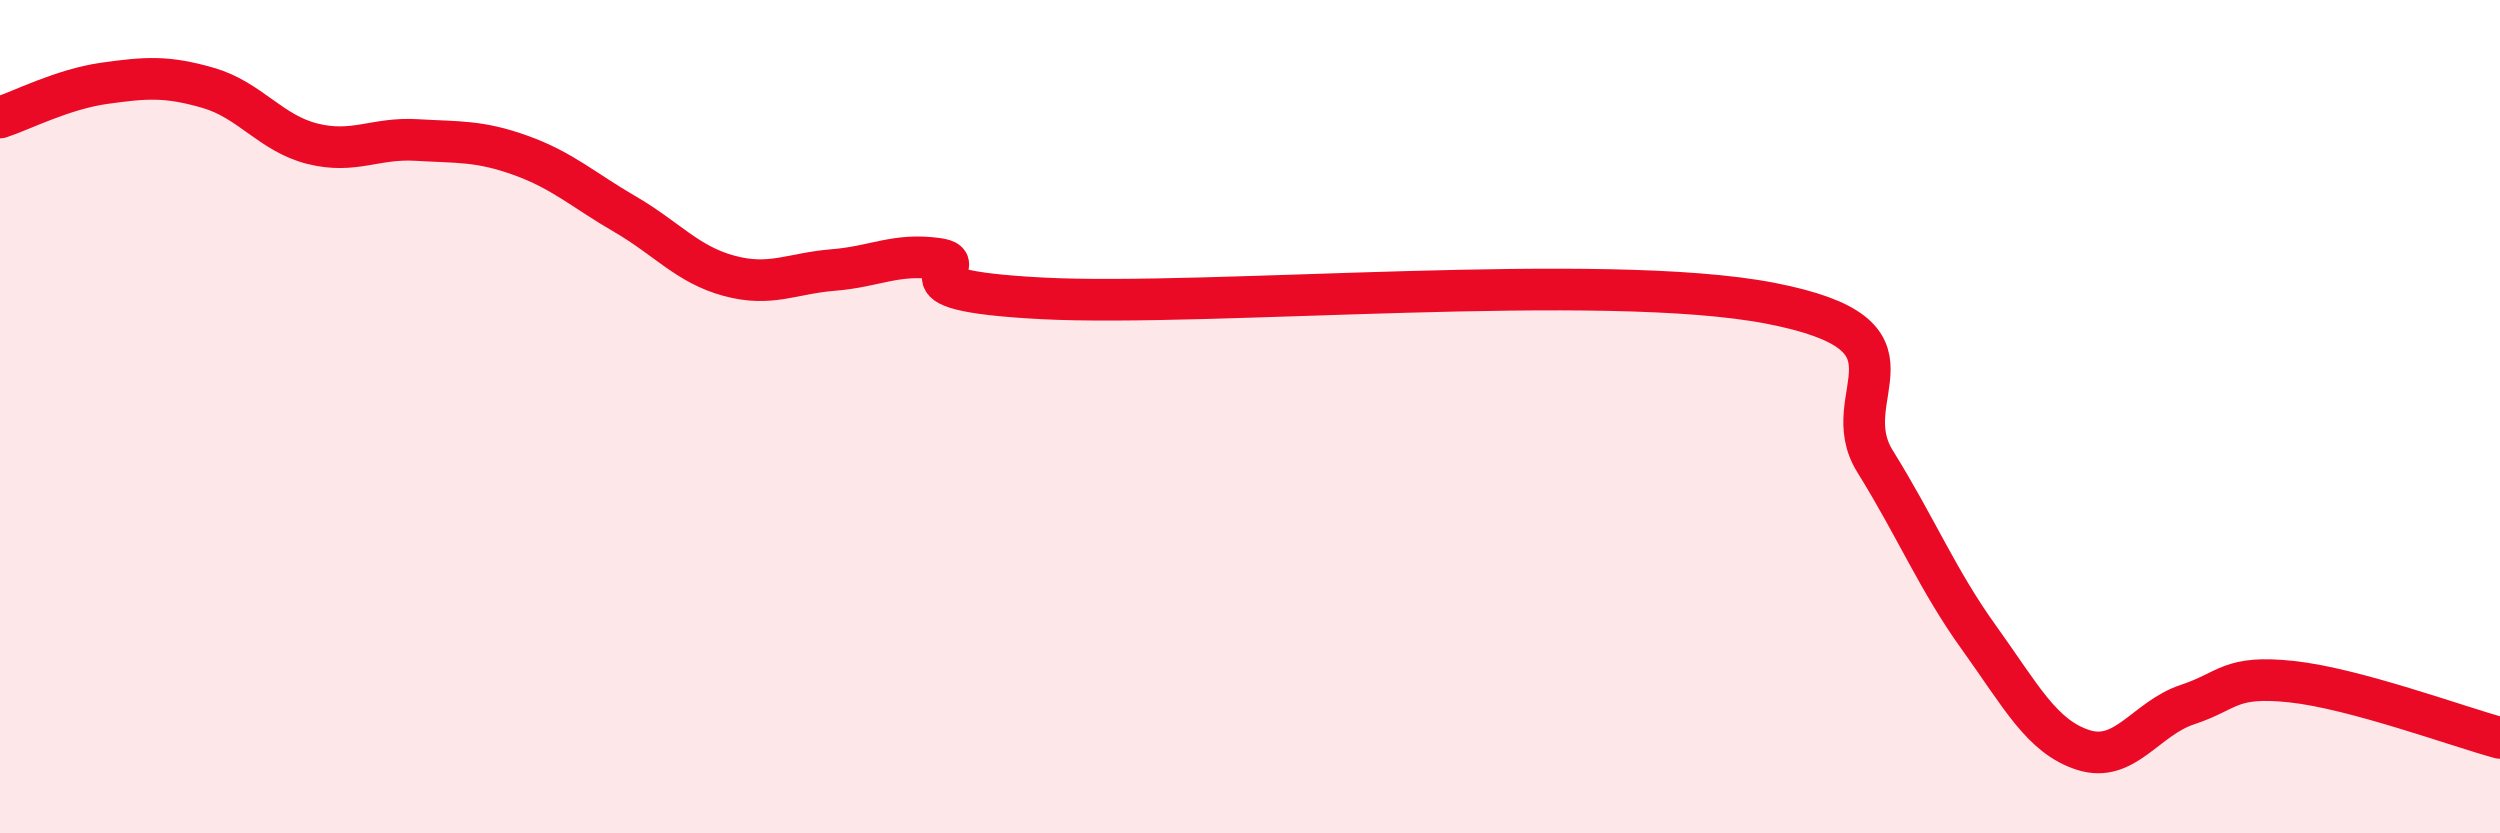
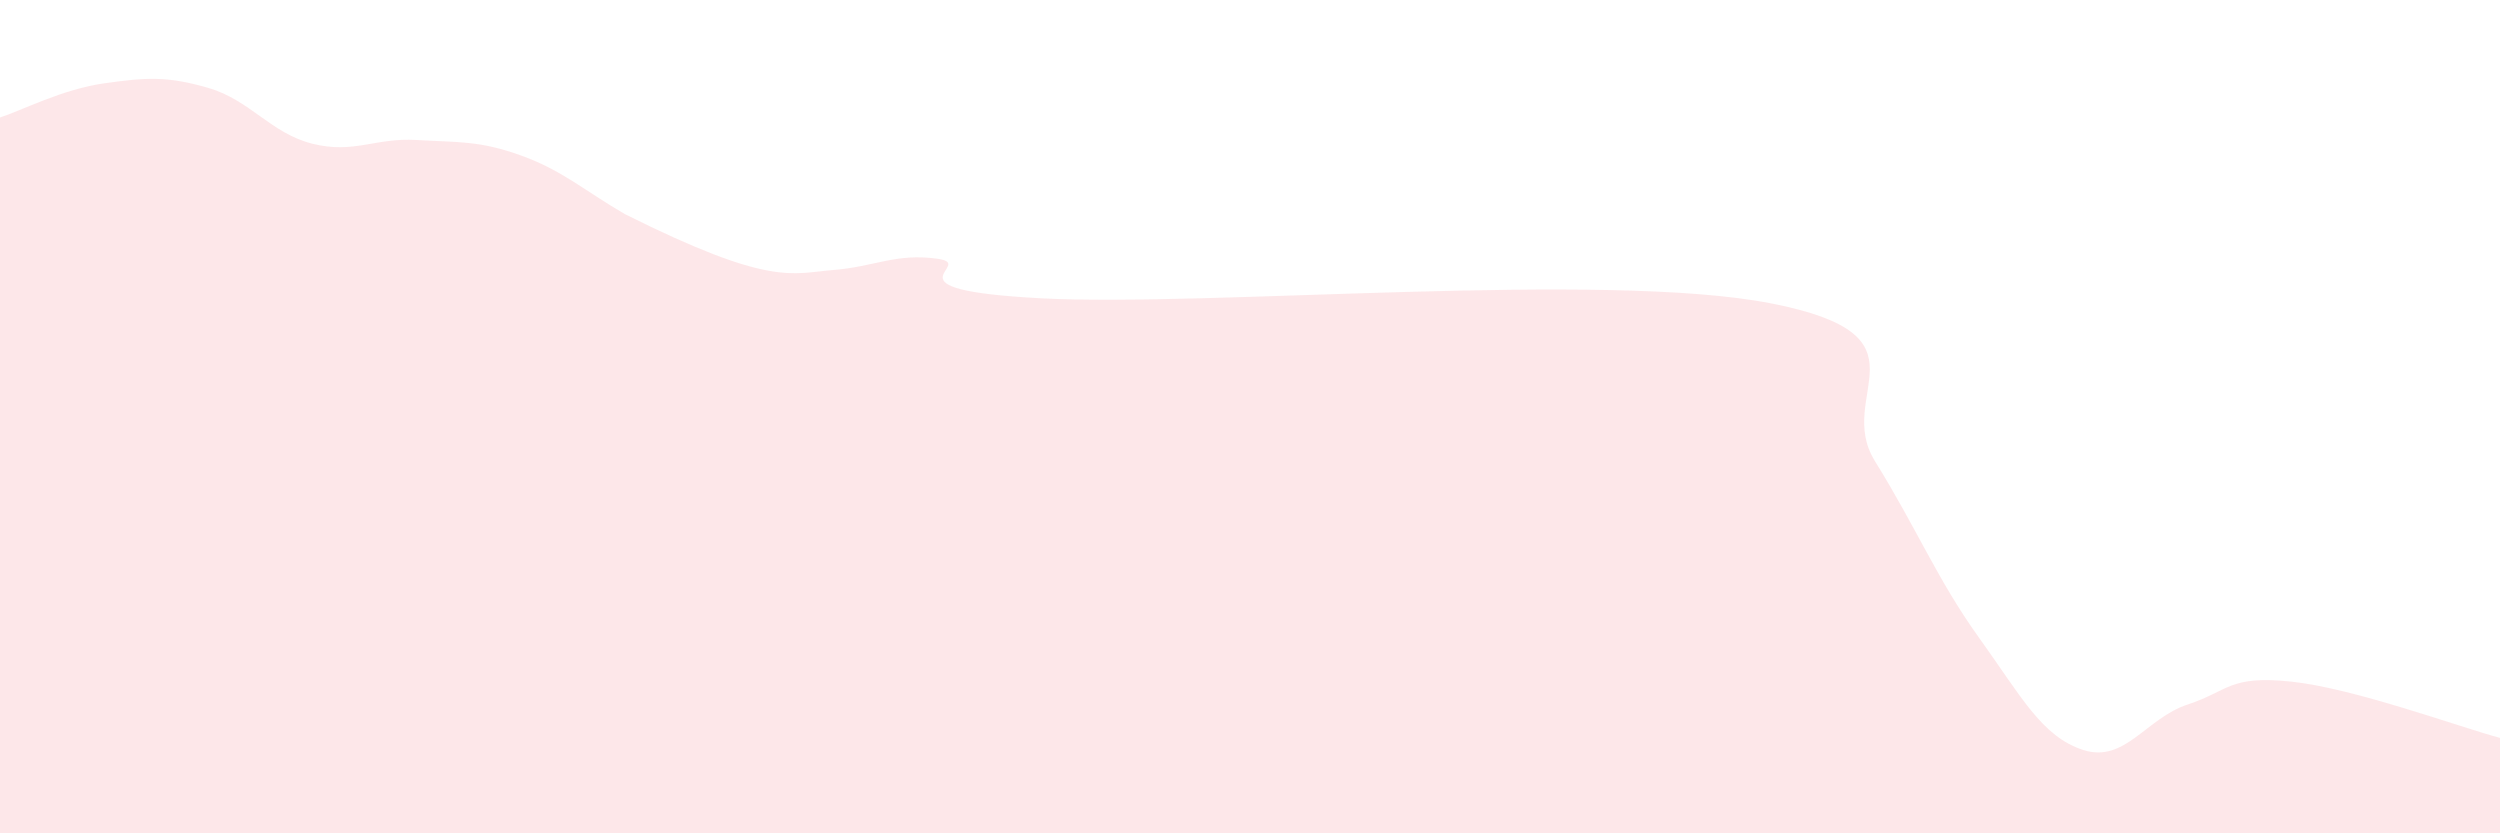
<svg xmlns="http://www.w3.org/2000/svg" width="60" height="20" viewBox="0 0 60 20">
-   <path d="M 0,2.82 C 0.5,2.66 1.5,2.14 2.5,2 C 3.5,1.86 4,1.82 5,2.11 C 6,2.4 6.5,3.2 7.5,3.45 C 8.5,3.7 9,3.3 10,3.36 C 11,3.42 11.5,3.37 12.5,3.73 C 13.5,4.09 14,4.56 15,5.14 C 16,5.72 16.5,6.35 17.5,6.62 C 18.5,6.89 19,6.56 20,6.48 C 21,6.4 21.5,6.07 22.5,6.21 C 23.5,6.35 21,6.95 25,7.16 C 29,7.37 38.5,6.5 42.5,7.28 C 46.5,8.06 44,9.46 45,11.07 C 46,12.68 46.5,13.92 47.5,15.31 C 48.5,16.7 49,17.68 50,18 C 51,18.32 51.5,17.24 52.5,16.91 C 53.5,16.58 53.5,16.2 55,16.36 C 56.5,16.52 59,17.44 60,17.71L60 20L0 20Z" fill="#EB0A25" opacity="0.1" stroke-linecap="round" stroke-linejoin="round" />
-   <path d="M 0,2.82 C 0.5,2.66 1.5,2.14 2.5,2 C 3.5,1.86 4,1.82 5,2.11 C 6,2.4 6.5,3.2 7.5,3.45 C 8.5,3.7 9,3.3 10,3.36 C 11,3.42 11.5,3.37 12.5,3.73 C 13.5,4.09 14,4.56 15,5.14 C 16,5.72 16.5,6.35 17.5,6.62 C 18.5,6.89 19,6.56 20,6.48 C 21,6.4 21.5,6.07 22.5,6.21 C 23.5,6.35 21,6.95 25,7.16 C 29,7.37 38.5,6.5 42.5,7.28 C 46.5,8.06 44,9.46 45,11.07 C 46,12.68 46.5,13.92 47.5,15.31 C 48.5,16.7 49,17.68 50,18 C 51,18.32 51.5,17.24 52.5,16.91 C 53.5,16.58 53.5,16.2 55,16.36 C 56.5,16.52 59,17.44 60,17.71" stroke="#EB0A25" stroke-width="1" fill="none" stroke-linecap="round" stroke-linejoin="round" />
+   <path d="M 0,2.82 C 0.5,2.66 1.5,2.14 2.5,2 C 3.5,1.86 4,1.82 5,2.11 C 6,2.4 6.5,3.2 7.5,3.45 C 8.5,3.7 9,3.3 10,3.36 C 11,3.42 11.5,3.37 12.5,3.73 C 13.5,4.09 14,4.56 15,5.14 C 18.5,6.89 19,6.56 20,6.48 C 21,6.4 21.5,6.07 22.5,6.21 C 23.5,6.35 21,6.95 25,7.16 C 29,7.37 38.5,6.5 42.5,7.28 C 46.5,8.06 44,9.46 45,11.07 C 46,12.68 46.5,13.92 47.5,15.31 C 48.5,16.7 49,17.68 50,18 C 51,18.32 51.5,17.24 52.5,16.91 C 53.5,16.58 53.5,16.2 55,16.36 C 56.5,16.52 59,17.44 60,17.71L60 20L0 20Z" fill="#EB0A25" opacity="0.1" stroke-linecap="round" stroke-linejoin="round" />
</svg>